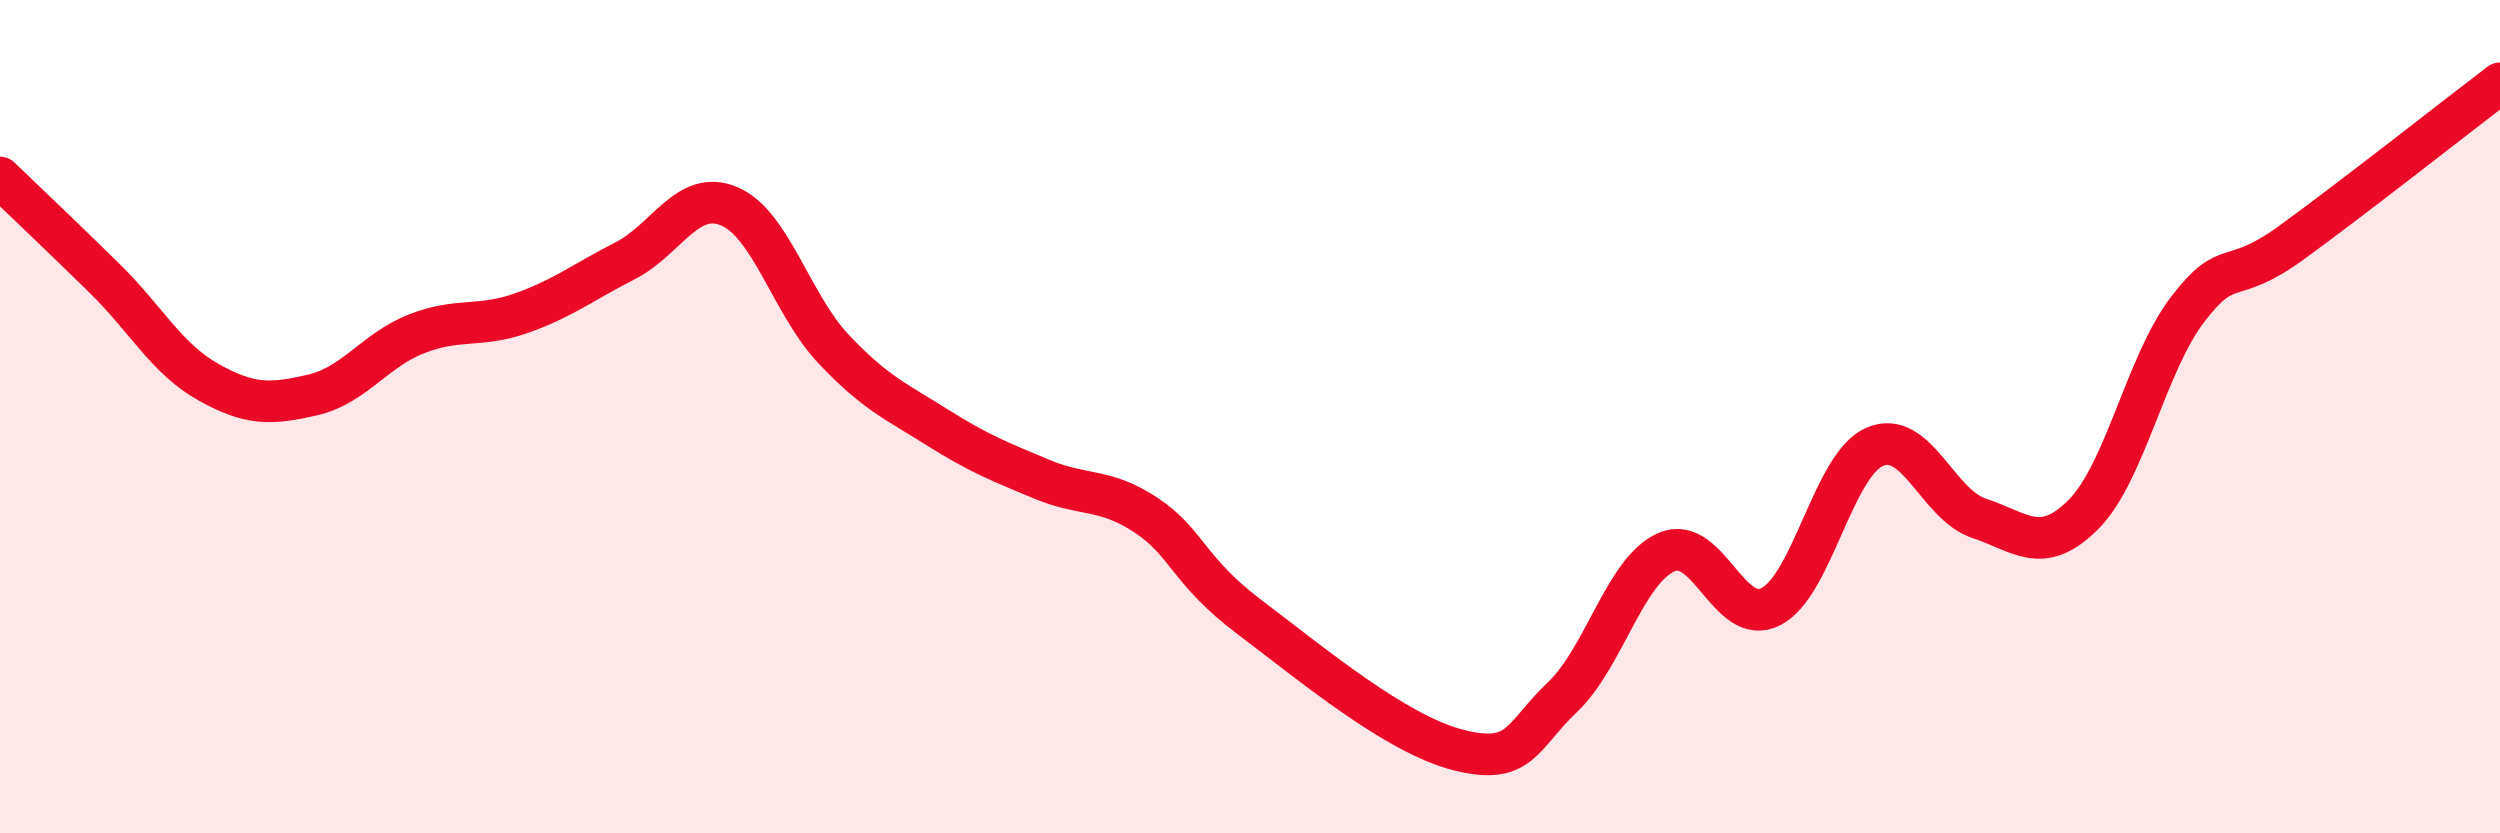
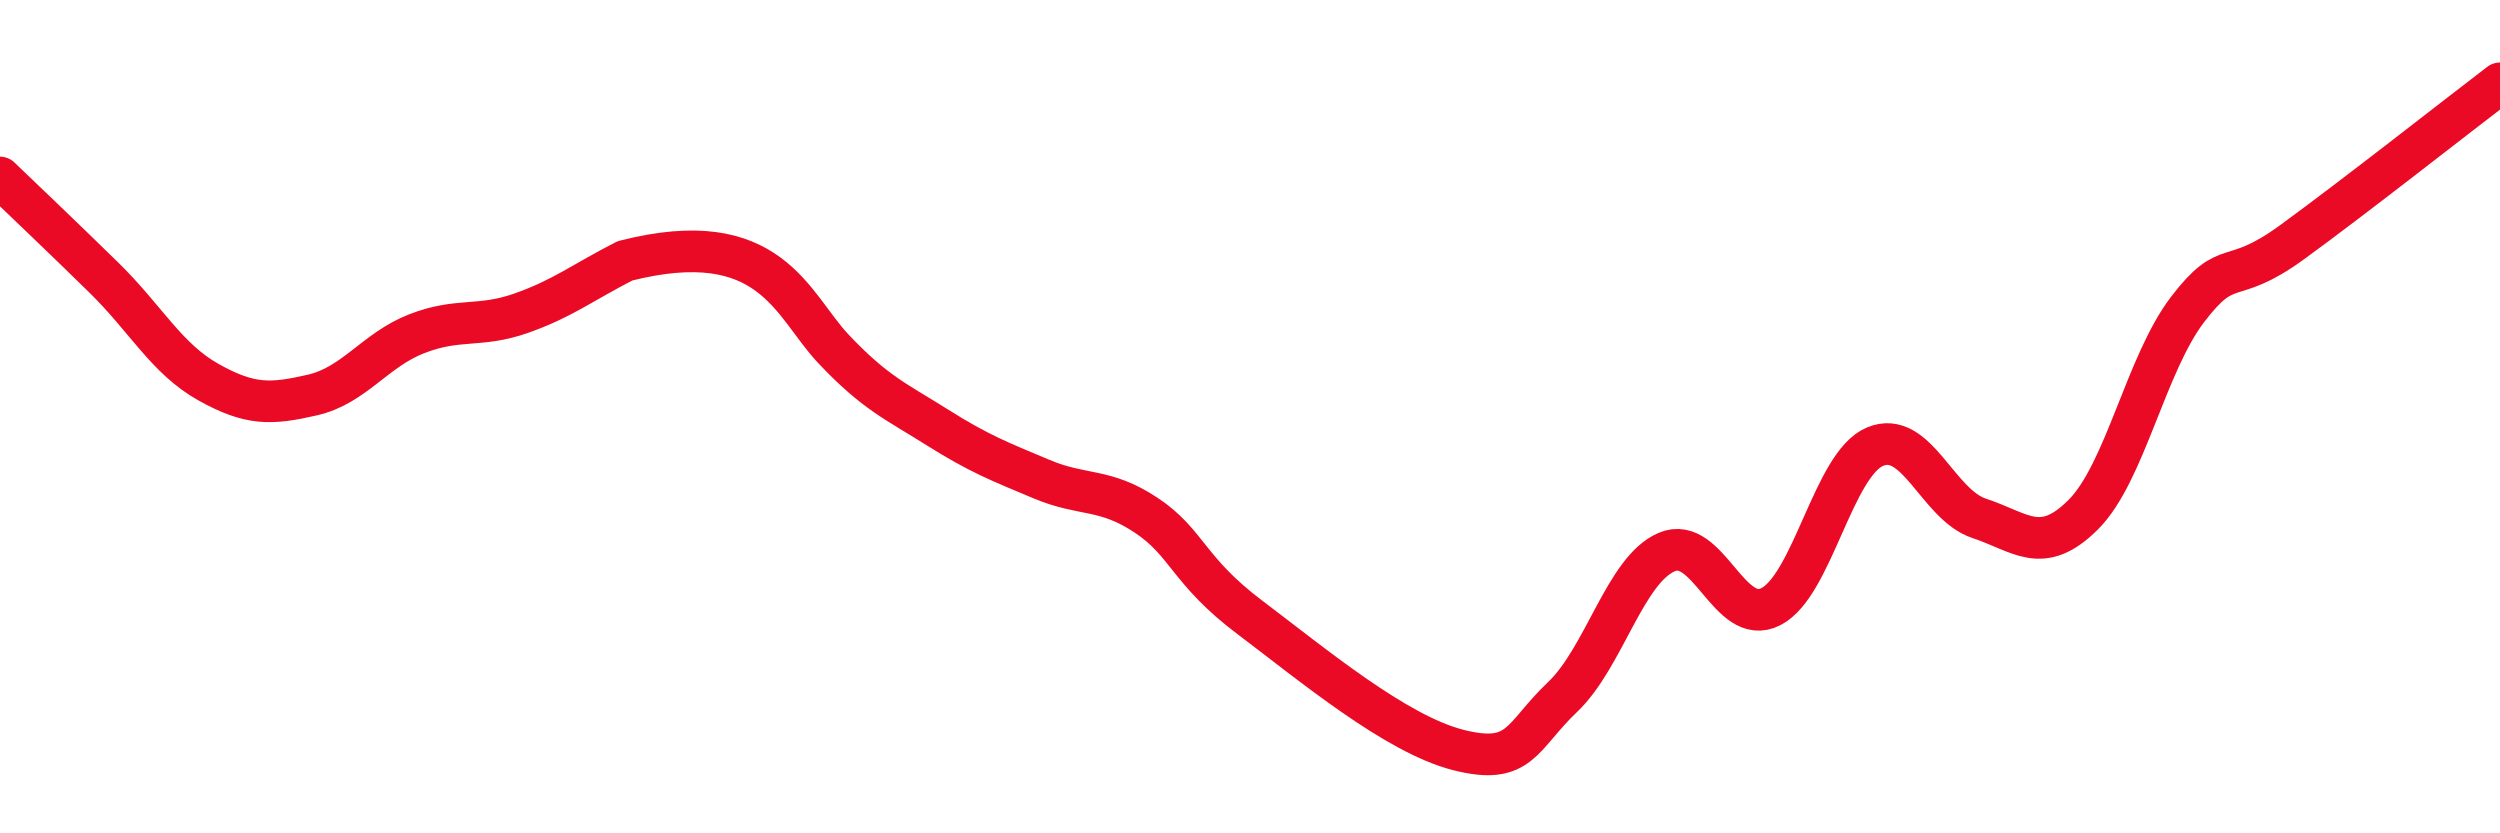
<svg xmlns="http://www.w3.org/2000/svg" width="60" height="20" viewBox="0 0 60 20">
-   <path d="M 0,4.26 C 0.5,4.74 1.5,5.69 2.5,6.67 C 3.5,7.65 4,8.61 5,9.17 C 6,9.73 6.5,9.71 7.5,9.48 C 8.5,9.25 9,8.4 10,8.01 C 11,7.62 11.5,7.87 12.5,7.52 C 13.5,7.17 14,6.77 15,6.26 C 16,5.75 16.5,4.53 17.5,4.95 C 18.5,5.37 19,7.31 20,8.37 C 21,9.43 21.5,9.63 22.5,10.26 C 23.5,10.89 24,11.08 25,11.5 C 26,11.92 26.5,11.7 27.5,12.36 C 28.5,13.02 28.5,13.69 30,14.82 C 31.5,15.95 33.5,17.62 35,18 C 36.5,18.38 36.5,17.68 37.5,16.73 C 38.5,15.78 39,13.68 40,13.25 C 41,12.82 41.5,15.07 42.5,14.56 C 43.5,14.05 44,11.14 45,10.72 C 46,10.3 46.5,12.11 47.5,12.44 C 48.5,12.77 49,13.35 50,12.35 C 51,11.35 51.5,8.74 52.5,7.43 C 53.5,6.12 53.5,6.91 55,5.82 C 56.5,4.73 59,2.76 60,2L60 20L0 20Z" fill="#EB0A25" opacity="0.1" stroke-linecap="round" stroke-linejoin="round" />
-   <path d="M 0,4.26 C 0.5,4.74 1.5,5.69 2.5,6.67 C 3.5,7.65 4,8.61 5,9.17 C 6,9.73 6.5,9.71 7.5,9.48 C 8.5,9.25 9,8.4 10,8.01 C 11,7.62 11.5,7.87 12.5,7.52 C 13.5,7.17 14,6.77 15,6.26 C 16,5.75 16.5,4.53 17.5,4.95 C 18.5,5.37 19,7.31 20,8.37 C 21,9.43 21.5,9.63 22.5,10.26 C 23.5,10.89 24,11.08 25,11.5 C 26,11.92 26.5,11.7 27.5,12.36 C 28.5,13.02 28.5,13.69 30,14.82 C 31.5,15.95 33.5,17.62 35,18 C 36.5,18.38 36.5,17.68 37.5,16.73 C 38.5,15.78 39,13.68 40,13.25 C 41,12.82 41.5,15.07 42.5,14.56 C 43.5,14.05 44,11.14 45,10.72 C 46,10.3 46.5,12.11 47.5,12.44 C 48.5,12.77 49,13.35 50,12.35 C 51,11.35 51.5,8.74 52.5,7.43 C 53.5,6.12 53.5,6.91 55,5.82 C 56.5,4.73 59,2.76 60,2" stroke="#EB0A25" stroke-width="1" fill="none" stroke-linecap="round" stroke-linejoin="round" />
+   <path d="M 0,4.26 C 0.5,4.74 1.5,5.69 2.5,6.67 C 3.5,7.65 4,8.61 5,9.17 C 6,9.73 6.5,9.71 7.5,9.48 C 8.5,9.25 9,8.4 10,8.01 C 11,7.62 11.5,7.87 12.5,7.52 C 13.5,7.17 14,6.77 15,6.26 C 18.5,5.37 19,7.31 20,8.37 C 21,9.43 21.5,9.63 22.5,10.26 C 23.5,10.89 24,11.08 25,11.5 C 26,11.92 26.5,11.7 27.5,12.36 C 28.5,13.02 28.5,13.69 30,14.82 C 31.5,15.95 33.5,17.62 35,18 C 36.5,18.38 36.5,17.68 37.5,16.73 C 38.5,15.78 39,13.68 40,13.25 C 41,12.82 41.5,15.07 42.5,14.56 C 43.5,14.05 44,11.14 45,10.72 C 46,10.3 46.5,12.11 47.5,12.44 C 48.5,12.77 49,13.35 50,12.35 C 51,11.35 51.5,8.74 52.5,7.43 C 53.5,6.12 53.5,6.91 55,5.82 C 56.5,4.73 59,2.76 60,2" stroke="#EB0A25" stroke-width="1" fill="none" stroke-linecap="round" stroke-linejoin="round" />
</svg>